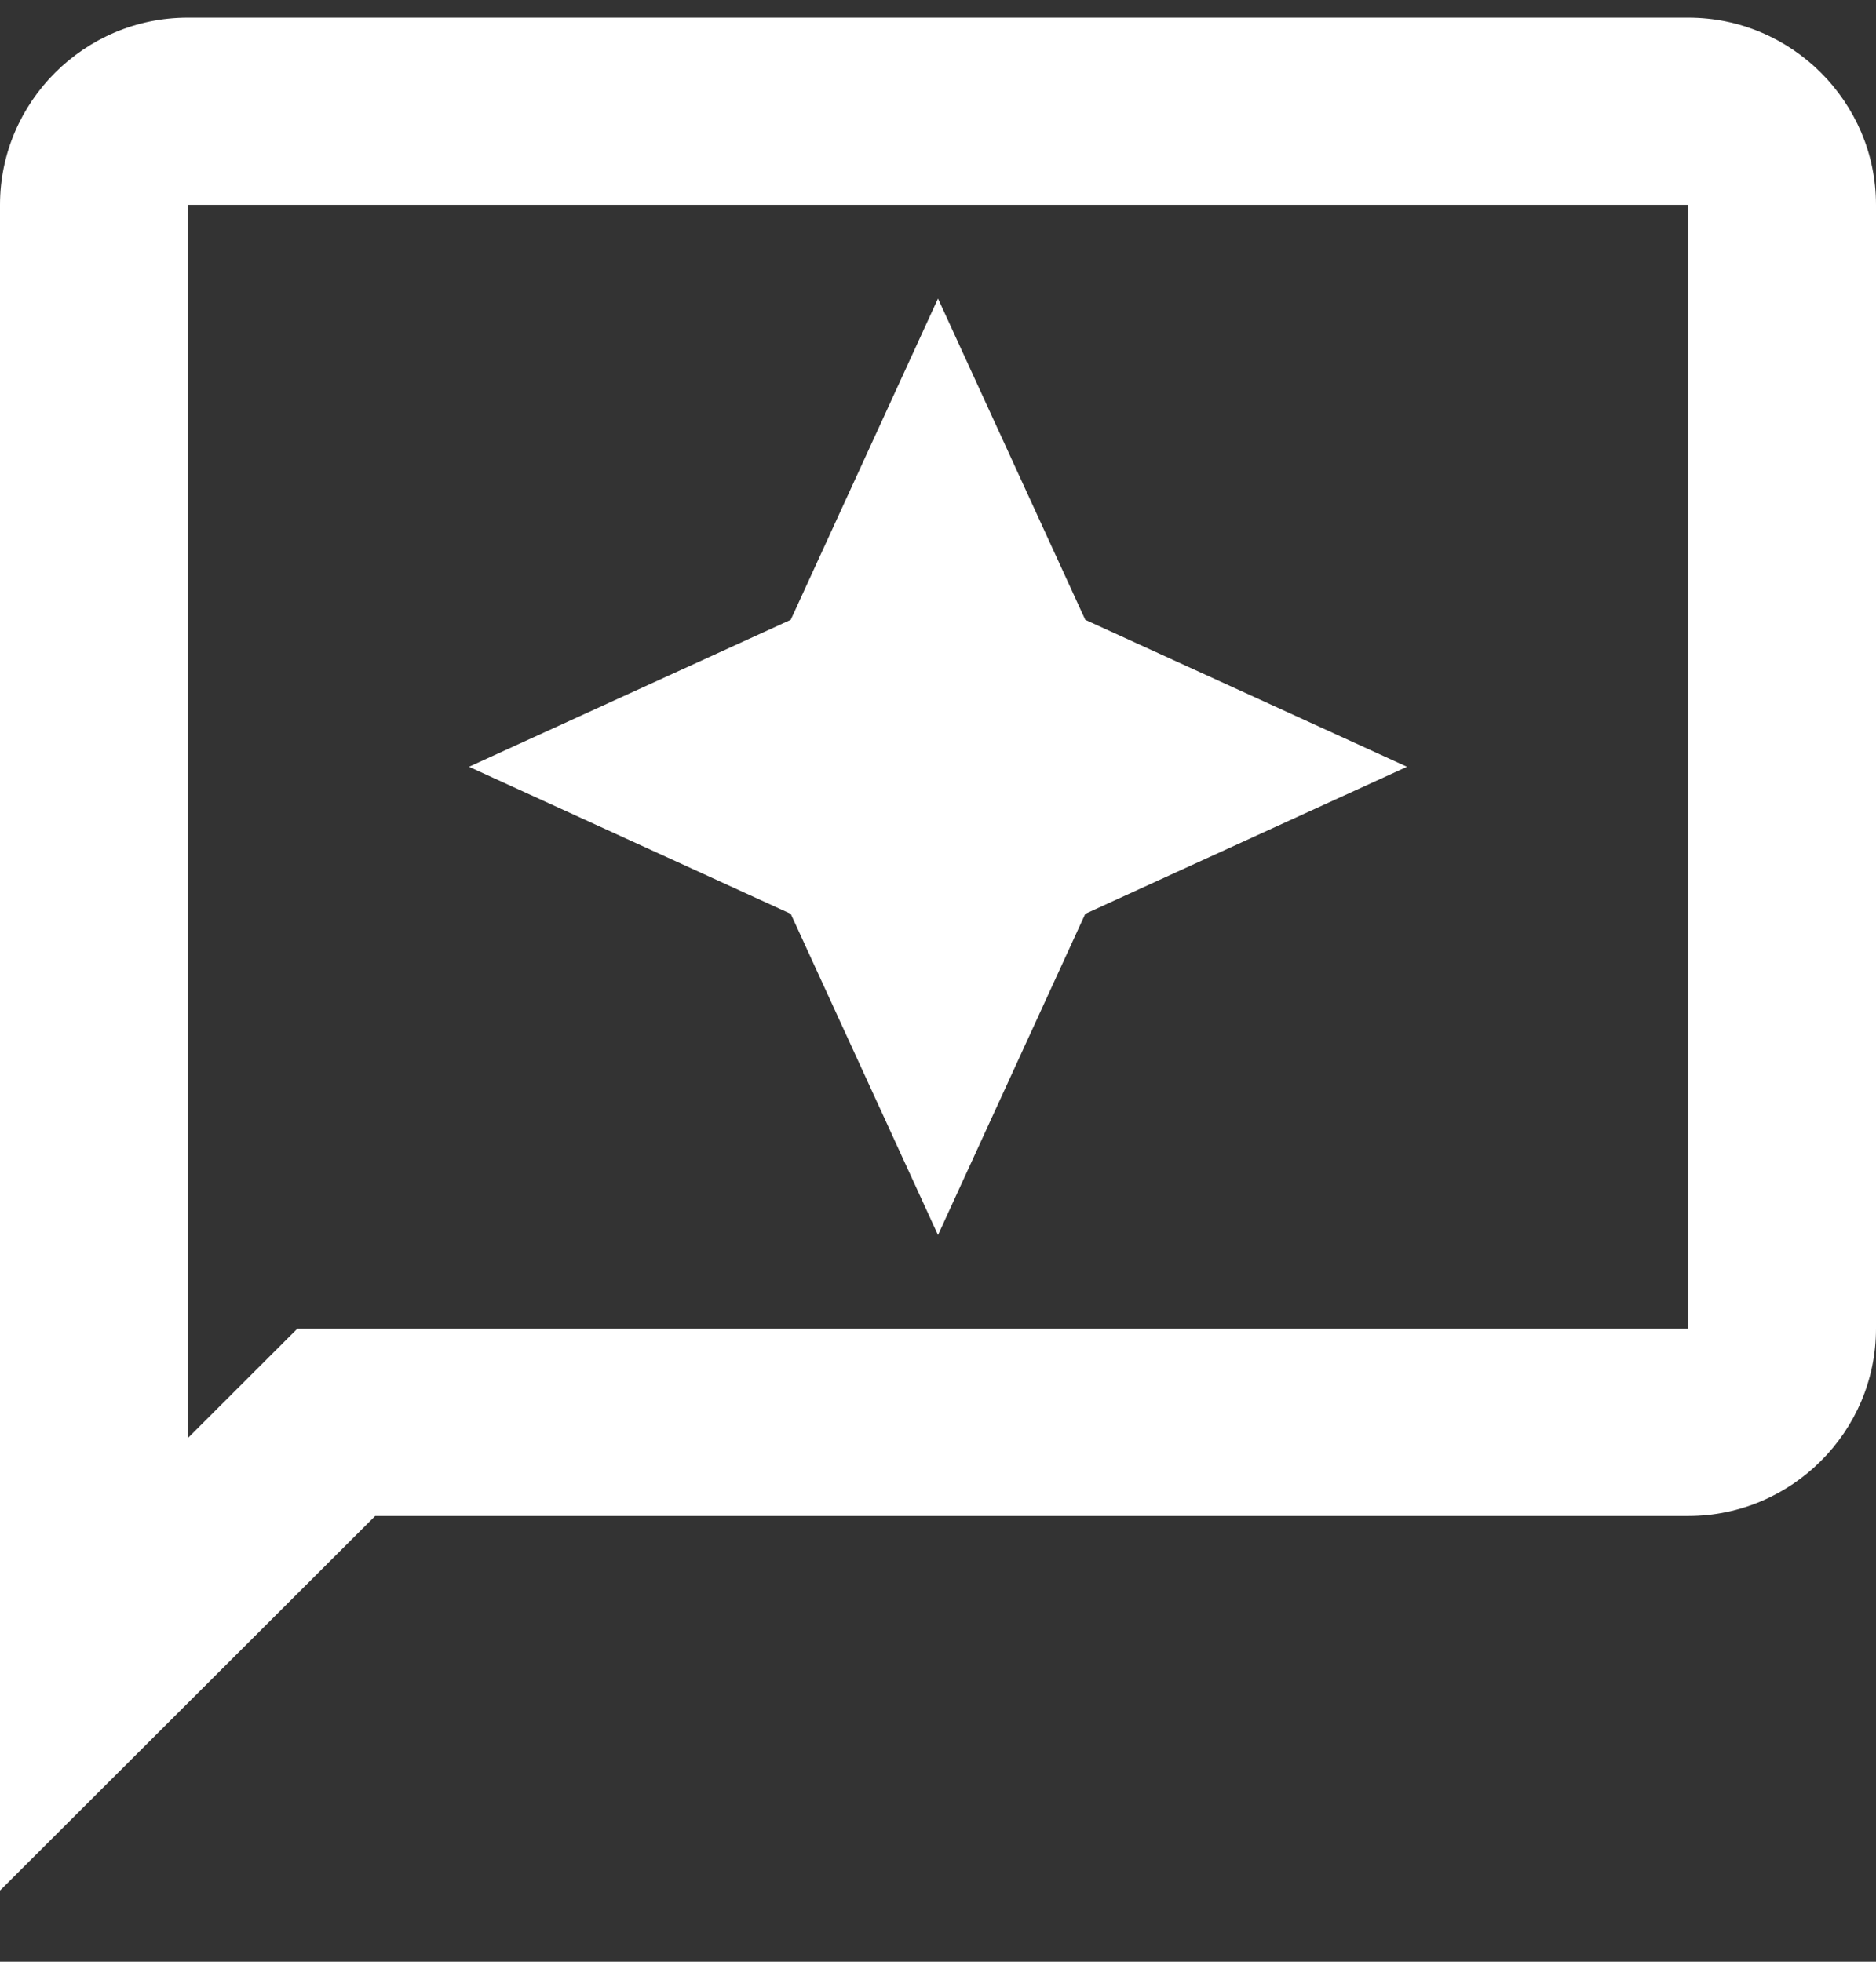
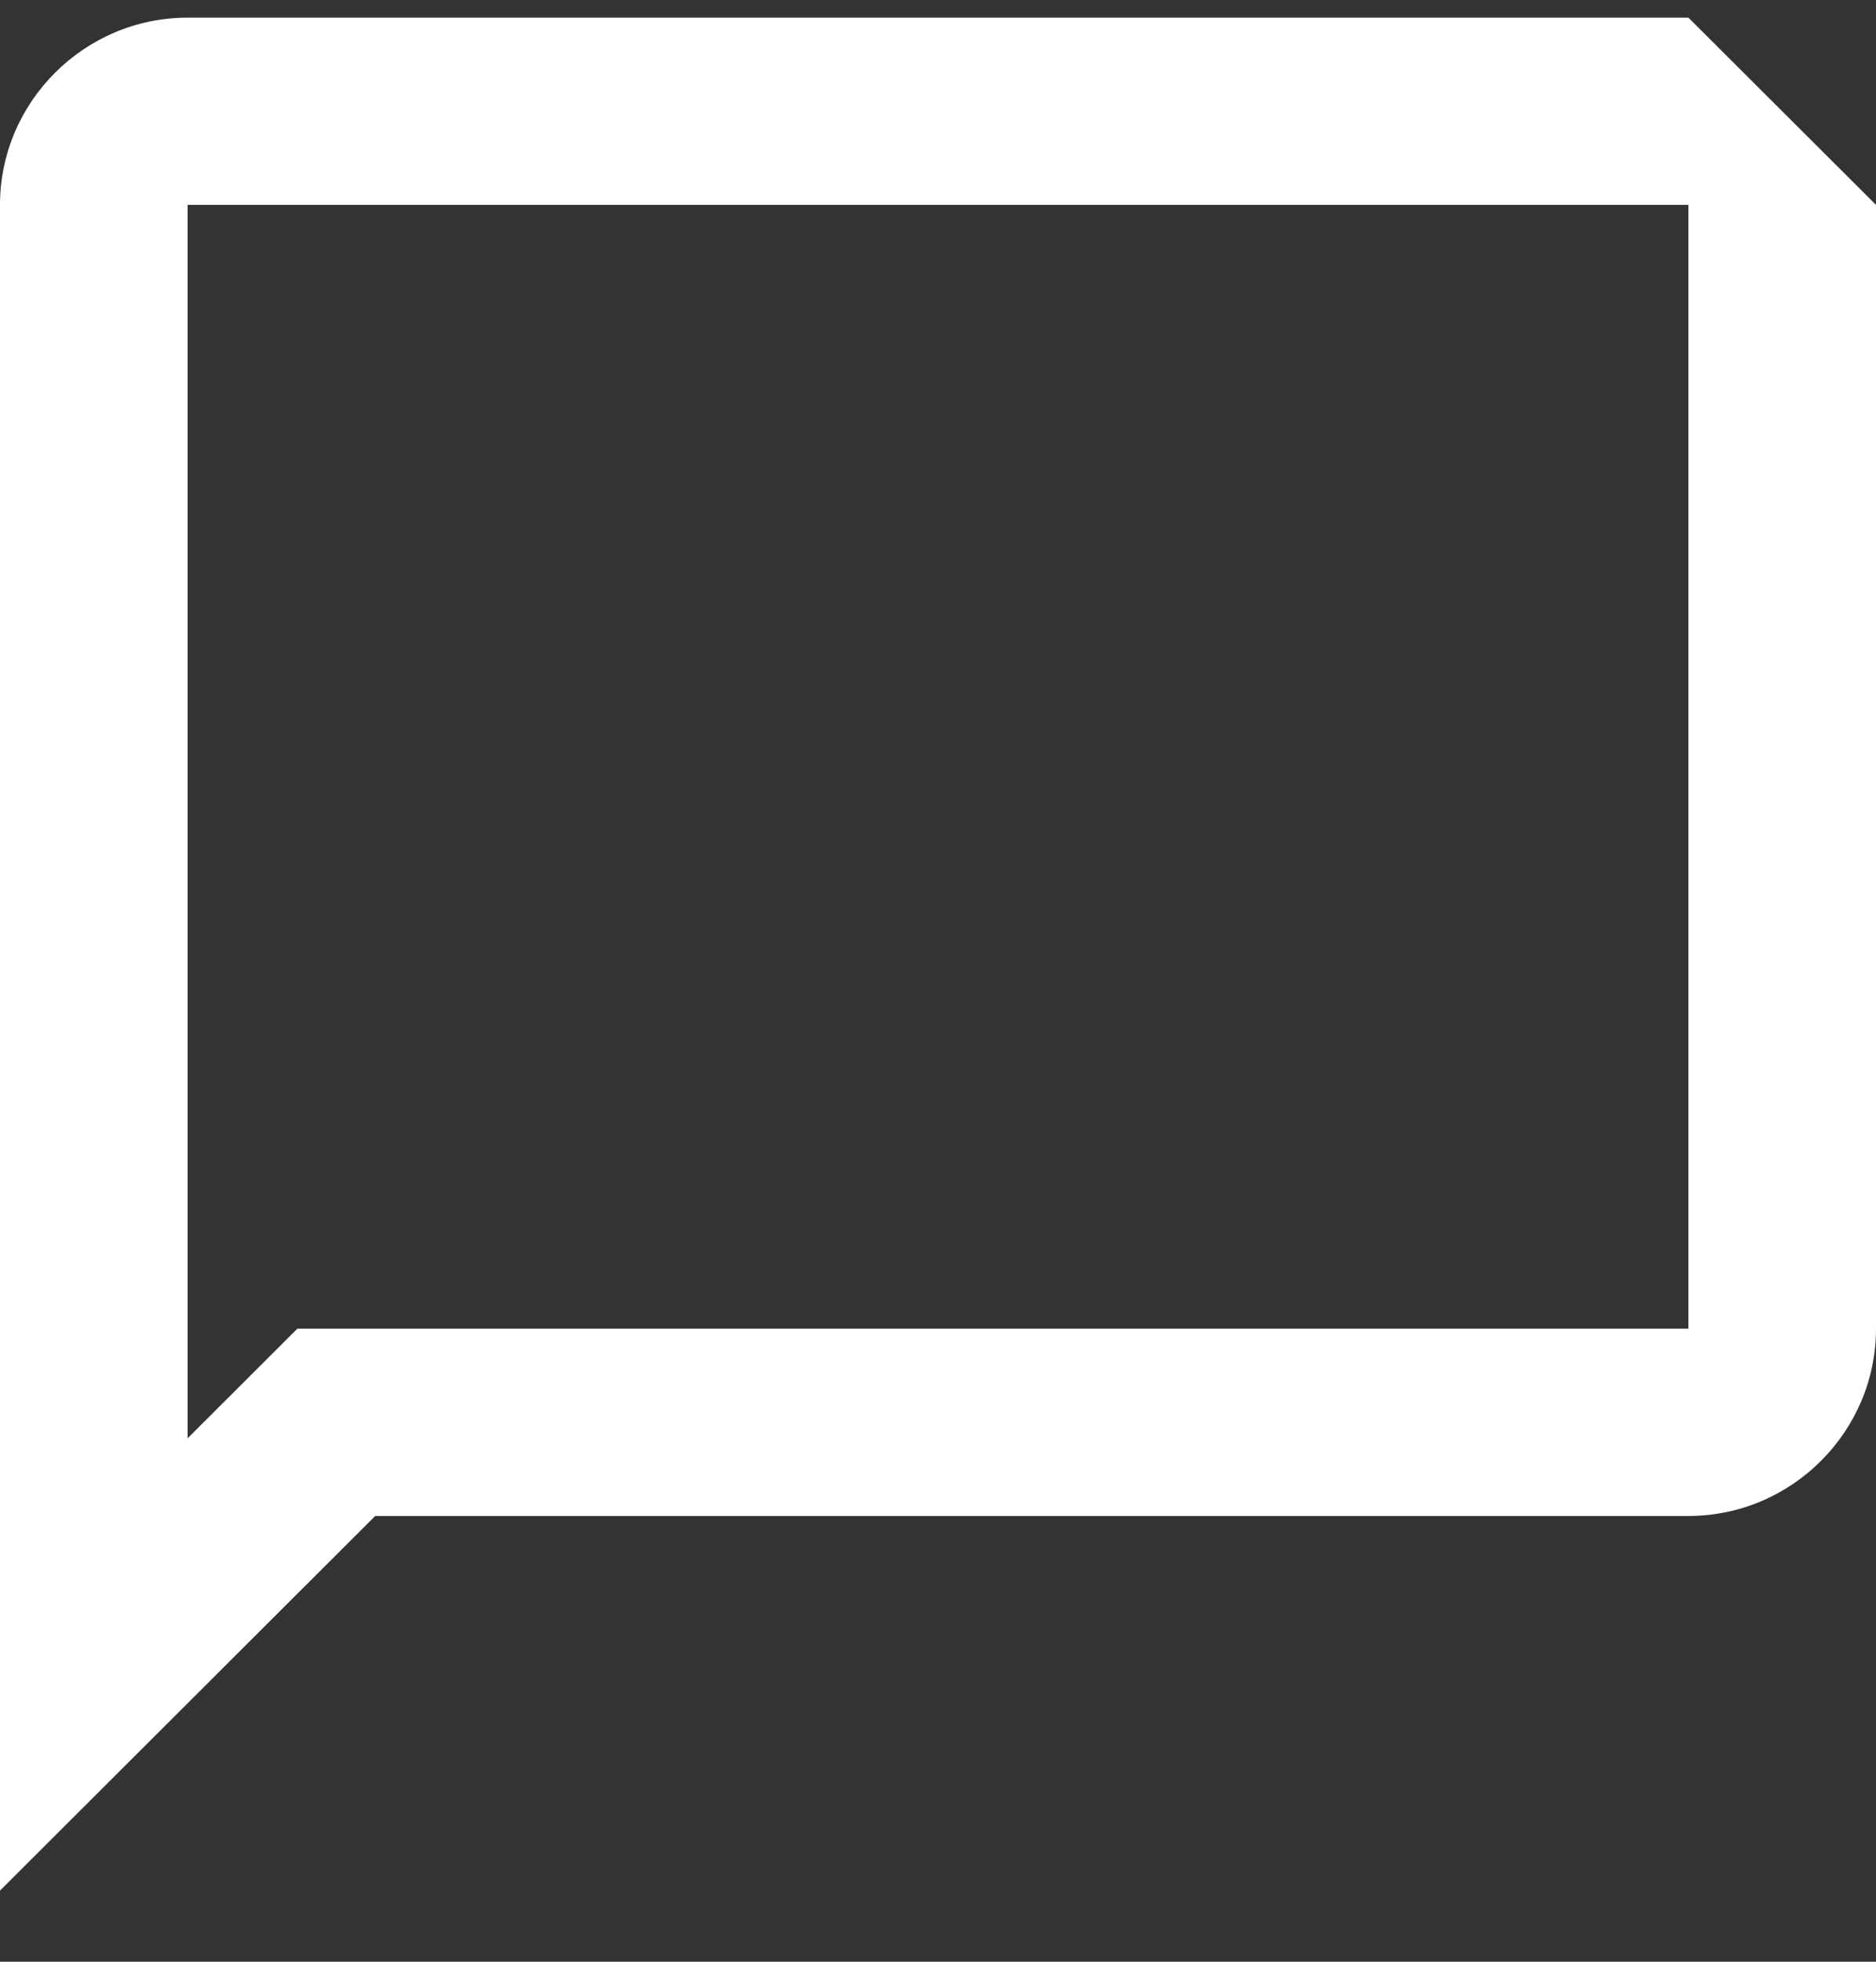
<svg xmlns="http://www.w3.org/2000/svg" width="22" height="23" viewBox="0 0 22 23" fill="none">
  <rect x="0" y="0" width="22" height="23" fill="#333333" stroke="none" />
-   <path d="M19.8 0.207H2.2C0.99 0.207 0 1.195 0 2.402V22.166L4.4 17.774H19.8C21.01 17.774 22 16.786 22 15.578V2.402C22 1.195 21.01 0.207 19.8 0.207ZM19.8 15.578H3.487L2.2 16.863V2.402H19.8V15.578Z" fill="white" />
-   <path d="M11 14.48L12.727 10.714L16.5 8.99L12.727 7.267L11 3.5L9.273 7.267L5.5 8.99L9.273 10.714L11 14.48Z" fill="white" />
+   <path d="M19.8 0.207H2.2C0.99 0.207 0 1.195 0 2.402V22.166L4.4 17.774H19.8C21.01 17.774 22 16.786 22 15.578V2.402ZM19.8 15.578H3.487L2.2 16.863V2.402H19.8V15.578Z" fill="white" />
</svg>